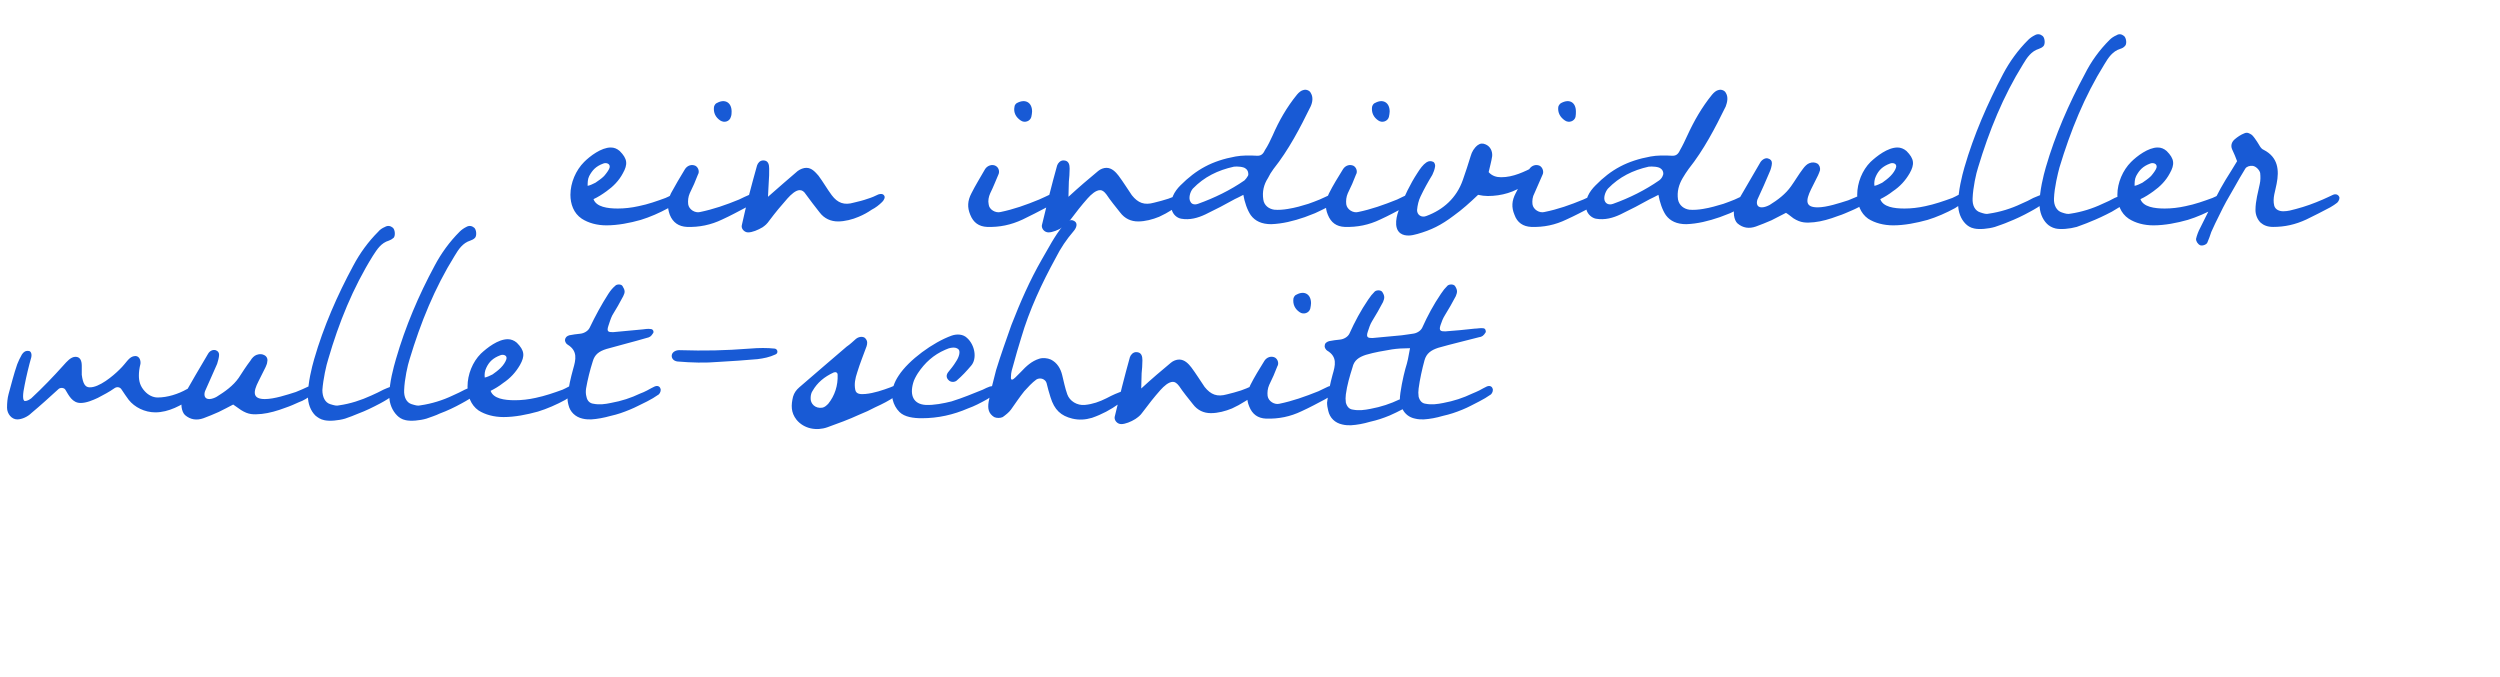
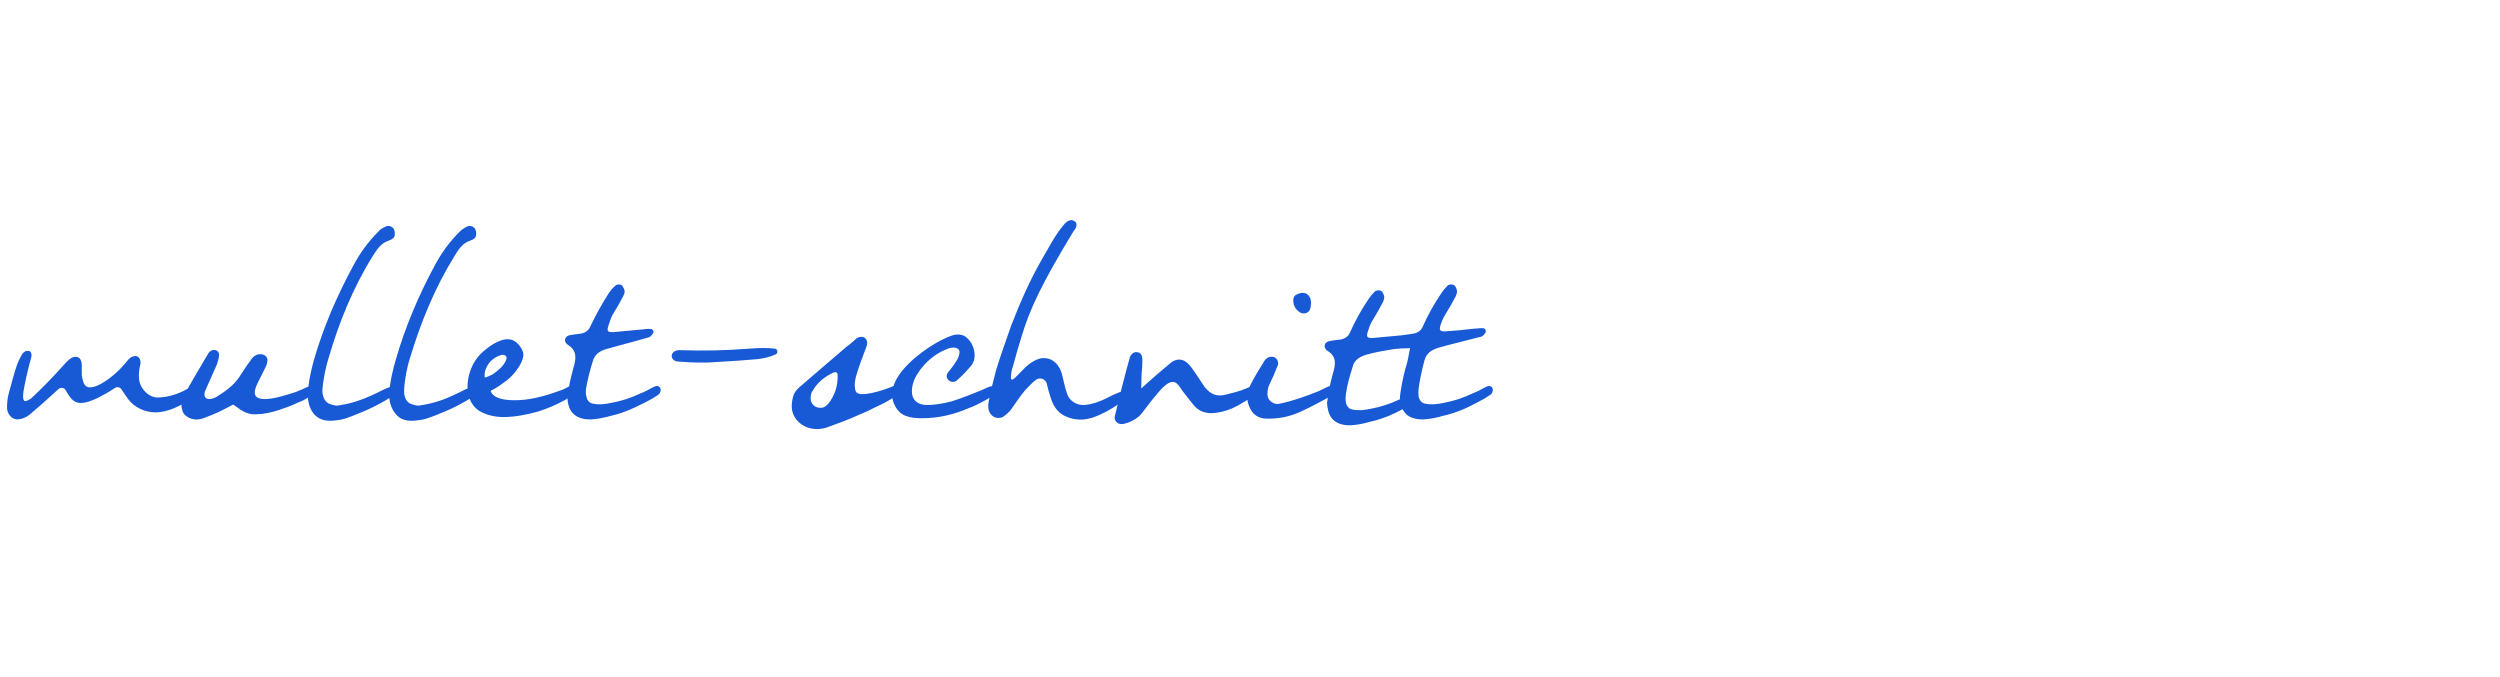
<svg xmlns="http://www.w3.org/2000/svg" version="1.1" width="639px" height="173px" viewBox="0 -13 639 173" style="top:-13px">
  <desc>ein individueller mullet schnitt</desc>
  <defs />
  <g id="Polygon19843">
-     <path d="M 39.7 92.4 C 37 92.4 34.4 91.1 32.9 89.2 C 32.4 88.5 31.6 87.4 31.1 86.6 C 30.7 85.9 29.9 85.8 29.3 86.2 C 27.9 87.2 26.5 87.9 25 88.7 C 23.7 89.3 22.1 90 20.6 90 C 18.5 90 17.6 88.1 16.7 86.6 C 16.4 86.1 15.5 86 15 86.4 C 12.7 88.5 10.4 90.6 8 92.6 C 7.1 93.5 5.6 94.2 4.4 94.2 C 3 94.2 1.8 92.8 1.8 91.2 C 1.8 90 1.9 88.8 2.2 87.7 C 2.9 85.2 3.5 82.7 4.4 80.1 C 4.7 79.3 5.1 78.5 5.6 77.6 C 6 77 6.5 76.6 7.3 76.7 C 7.8 76.7 8.2 77.3 8 78.3 C 7.4 80.4 6.7 83.3 6.3 85.4 C 5.8 87.7 5.7 89.5 6.4 89.5 C 7 89.5 7.6 89.1 8 88.8 C 10.9 86.1 13.6 83.3 16.2 80.4 C 17.1 79.4 18.1 78.2 19.3 78.2 C 20.5 78.2 20.9 79.2 20.9 80.5 C 20.9 81.3 20.9 82.2 20.9 82.8 C 21.2 85.1 21.8 86 22.9 86 C 25.3 86.1 28.9 83.1 30.5 81.5 C 31 81 31.4 80.6 31.8 80.1 C 32.8 78.9 33.4 78 34.7 78 C 35.7 78.1 36 79.2 35.9 80 C 35.6 81.2 35.5 82.1 35.5 83 C 35.5 84.4 35.8 85.7 37 87 C 37.9 88 39.1 88.6 40.3 88.6 C 42.8 88.6 45.6 87.7 47.7 86.5 C 48.1 86.3 48.7 86 49.1 85.8 C 49.9 85.5 50.5 85.7 50.7 86.3 C 50.9 86.7 50.6 87.4 50.2 87.8 C 49.9 88.1 49.5 88.4 49.1 88.7 C 46.4 90.6 43.1 92.4 39.7 92.4 Z M 78.8 85.8 C 79.6 85.5 80.2 85.7 80.4 86.3 C 80.6 86.7 80.3 87.4 79.9 87.8 C 79.4 88.2 78.8 88.6 78.1 89 C 77.6 89.3 77 89.6 76.4 89.8 C 75.3 90.3 74.2 90.8 73 91.2 C 70.9 92 68.8 92.6 66.9 92.8 C 64.7 93 63.5 93 61.6 91.8 C 60.8 91.3 60.4 90.9 59.6 90.4 C 58.4 91 57.2 91.7 55.9 92.3 C 54.6 92.9 53.3 93.4 52 93.9 C 50.3 94.5 48.7 94.3 47.3 93.1 C 46.4 92.3 46 90 46.8 88.4 C 48.7 85.1 51.2 80.7 53.2 77.4 C 53.6 76.7 54.4 76.3 55.1 76.5 C 55.7 76.7 56 77.1 56 77.7 C 56 78.3 55.7 79.4 55.5 80 C 54.7 81.9 53.3 84.9 52.4 87 C 52.1 87.9 52.2 89 53.5 89 C 54.1 89 54.9 88.7 55.4 88.4 C 57.5 87.1 59.6 85.6 61 83.6 C 61.9 82.2 63 80.5 64 79.2 C 64.4 78.5 65 77.9 65.6 77.7 C 66.4 77.4 67.1 77.5 67.6 77.8 C 68.2 78.1 68.5 78.8 68.3 79.5 C 68.3 79.9 68.1 80.3 67.9 80.8 C 67.9 80.8 66.1 84.4 66.1 84.4 C 64.6 87.3 64.6 89 67.7 89 C 70.1 89 73.4 87.9 75.6 87.2 C 76.8 86.7 77.8 86.3 78.8 85.8 Z M 80.6 93.2 C 79.4 92 78.7 90.2 78.7 88.2 C 78.7 84.8 79.7 80.9 80.3 78.8 C 82.7 70.5 86.2 62.5 90.3 54.9 C 92 51.7 94.1 48.8 96.7 46.2 C 97.1 45.7 97.7 45.3 98.4 45 C 99.1 44.6 99.8 44.7 100.4 45.2 C 101 45.7 101.1 47.3 100.6 47.8 C 100.1 48.2 99.9 48.3 99.4 48.5 C 97.4 49.1 96.4 50.7 95.3 52.4 C 90.2 60.6 86.6 69.5 83.9 78.8 C 83.4 80.3 82.6 83.9 82.4 86.7 C 82.4 88.5 83.1 89.9 84.4 90.3 C 85.4 90.6 86 90.8 86.7 90.6 C 89.5 90.2 92.3 89.3 94.9 88.1 C 96.1 87.6 97 87.1 98 86.6 C 98.5 86.4 99.1 86.1 99.7 85.9 C 100.4 85.6 100.9 85.7 101.2 86.4 C 101.4 86.8 101.2 87.5 100.7 87.8 C 99.7 88.7 98.5 89.4 97.2 90.1 C 95.3 91.1 93.5 92 91.6 92.7 C 90.5 93.2 89.3 93.6 88.2 94 C 86.5 94.5 84.2 94.7 82.9 94.4 C 81.9 94.2 81.2 93.7 80.6 93.2 Z M 101.5 93.2 C 100.3 92 99.5 90.2 99.5 88.2 C 99.5 84.8 100.6 80.9 101.2 78.8 C 103.6 70.5 107 62.5 111.1 54.9 C 112.8 51.7 114.9 48.8 117.5 46.2 C 118 45.7 118.6 45.3 119.2 45 C 119.9 44.6 120.6 44.7 121.2 45.2 C 121.8 45.7 121.9 47.3 121.4 47.8 C 121 48.2 120.7 48.3 120.2 48.5 C 118.3 49.1 117.2 50.7 116.2 52.4 C 111.1 60.6 107.5 69.5 104.7 78.8 C 104.2 80.3 103.4 83.9 103.3 86.7 C 103.2 88.5 103.9 89.9 105.2 90.3 C 106.2 90.6 106.8 90.8 107.5 90.6 C 110.3 90.2 113.2 89.3 115.7 88.1 C 116.9 87.6 117.8 87.1 118.8 86.6 C 119.3 86.4 119.9 86.1 120.5 85.9 C 121.2 85.6 121.7 85.7 122 86.4 C 122.2 86.8 122 87.5 121.6 87.8 C 120.5 88.7 119.3 89.4 118 90.1 C 116.2 91.1 114.3 92 112.4 92.7 C 111.4 93.2 110.1 93.6 109 94 C 107.3 94.5 105 94.7 103.7 94.4 C 102.7 94.2 102 93.7 101.5 93.2 Z M 129.8 73.7 C 130.6 73.7 131.4 74 132.1 74.6 C 134.1 76.6 134.2 78 132.9 80.3 C 131.8 82.2 130.4 83.7 128.6 84.9 C 127.6 85.7 126.4 86.4 125.4 86.9 C 126.1 88.9 128.9 89.3 131.6 89.3 C 133.3 89.3 135.1 89.1 136.9 88.7 C 139.3 88.2 141.6 87.4 143.8 86.6 C 144.4 86.3 144.9 86.1 145.4 85.8 C 146.1 85.5 146.7 85.7 146.9 86.3 C 147.1 86.7 146.9 87.4 146.5 87.8 C 145.8 88.4 145.1 88.8 144.5 89.2 C 142.3 90.4 139.8 91.5 137.5 92.2 C 134.6 93 131.6 93.6 128.7 93.6 C 126.3 93.6 124 93 122.3 91.9 C 120.3 90.5 119.5 88.1 119.5 85.8 C 119.5 82.7 120.8 79.5 122.9 77.4 C 124.5 75.9 127.3 73.7 129.8 73.7 Z M 124.3 81 C 123.9 81.8 123.8 82.7 123.9 83.5 C 124.5 83.4 125.3 83 125.9 82.7 C 126.6 82.2 127.3 81.7 128 81 C 128.7 80.3 129.2 79.5 129.4 78.9 C 129.8 77.8 128.6 77.5 127.9 77.8 C 126 78.5 125 79.5 124.3 81 Z M 167.3 85.8 C 168 85.5 168.6 85.7 168.8 86.3 C 169 86.7 168.8 87.4 168.4 87.8 C 167.4 88.5 166.4 89.1 165.4 89.6 C 163.9 90.3 162.5 91.1 161 91.7 C 159.3 92.4 157.9 92.9 156.1 93.3 C 154.3 93.8 152.7 94.1 151.1 94.2 C 150.4 94.2 149.7 94.2 148.9 94 C 147.1 93.6 145.7 92.3 145.3 90.5 C 145.1 89.7 145 89.1 145.1 88.4 C 145.3 85.9 145.9 83.5 146.5 81.3 C 147.2 78.9 147.7 76.7 145.1 75.1 C 144.7 74.9 144.4 74.3 144.4 73.9 C 144.5 73.2 144.9 72.9 145.5 72.7 C 146.4 72.5 147.4 72.4 148.3 72.3 C 149.3 72.2 150.3 71.6 150.7 70.8 C 152.2 67.7 153.7 64.9 155.5 62.1 C 156.1 61.2 156.5 60.7 157.3 60 C 157.7 59.6 158.8 59.6 159.1 60.1 C 159.8 61.2 159.8 61.7 159.3 62.7 C 158.4 64.4 157.5 66 156.5 67.6 C 156.1 68.4 155.8 69.4 155.5 70.3 C 155 71.8 155.5 71.9 156.7 71.9 C 159.3 71.7 161.6 71.4 164.2 71.2 C 164.9 71.1 165.7 71 166.3 71.1 C 167 71.1 167.2 71.9 166.9 72.2 C 166.4 73 166.1 73.2 165.2 73.4 C 161.8 74.4 158.5 75.2 155 76.2 C 153.1 76.8 152 77.6 151.5 79.4 C 150.8 81.6 150.2 84 149.8 86.3 C 149.7 87 149.7 87.7 149.9 88.4 C 150.1 89.5 150.8 90.1 151.7 90.2 C 153.2 90.5 154.7 90.3 156.1 90 C 158.9 89.5 161.3 88.7 163.6 87.6 C 164.2 87.4 164.8 87.1 165.4 86.8 C 166.1 86.4 166.7 86.1 167.3 85.8 Z M 193.6 78.8 C 189.8 79.1 187.6 79.3 183.7 79.5 C 180.2 79.8 176.8 79.7 173.2 79.4 C 172.2 79.3 171.6 78.6 171.7 77.8 C 171.8 77 172.7 76.5 173.6 76.5 C 180.3 76.7 185.1 76.6 191.7 76.1 C 194 75.9 196.1 75.9 198 76.1 C 198.8 76.2 199 77.3 198.2 77.6 C 196.7 78.3 195.2 78.6 193.6 78.8 Z M 223.7 91.1 C 222.4 91.8 221.1 92.4 219.6 93 C 217 94.2 214.3 95.2 211.5 96.2 C 208.7 97.2 205.5 96.6 203.6 94.3 C 202.1 92.4 202.2 90.5 202.7 88.4 C 203 87.4 203.5 86.7 204.3 86 C 208.5 82.4 212.4 79 216.4 75.6 C 217.3 75 218 74.3 218.8 73.6 C 219.7 72.9 220.8 73 221.2 73.5 C 221.8 74.2 221.7 74.8 221.5 75.5 C 220.7 77.7 219.8 79.9 219.1 82.2 C 218.6 83.7 218.3 85.1 218.6 86.6 C 218.8 87.8 220 87.8 221.2 87.7 C 223.4 87.5 225.7 86.7 227.6 86 C 228.4 85.7 229 85.4 229.6 85.1 C 230.3 84.8 230.9 84.9 231.1 85.6 C 231.3 86 231.1 86.7 230.6 87 C 230.2 87.5 229.4 87.9 228.7 88.4 C 227.2 89.4 225.7 90.2 223.7 91.1 Z M 211.7 90.2 C 213.4 88.1 214.2 85.5 214.1 82.8 C 214.1 82.2 213.6 82 213.1 82.2 C 210.7 83.3 208.9 84.8 207.7 86.9 C 207.4 87.3 207.2 88 207.2 88.7 C 207.1 90.2 208.4 91.5 210.2 91.2 C 210.8 91.1 211.3 90.6 211.7 90.2 Z M 235.6 93.9 C 233.5 93.9 231.2 93.6 229.9 92.3 C 228.2 90.6 227.5 87.9 228.4 85.6 C 228.7 84.7 229.1 83.9 229.7 83 C 232.3 79 238.5 74.5 243.2 72.8 C 244.6 72.3 246.2 72.4 247.2 73.4 C 249.2 75.2 249.8 78.7 248.2 80.5 C 247 81.9 246 83 244.5 84.3 C 244 84.7 243 84.8 242.4 84.1 C 241.9 83.6 241.8 82.9 242.3 82.2 C 243.1 81.2 243.7 80.5 244.3 79.5 C 245.2 78.2 245.5 76.8 245 76.3 C 244.2 75.5 242.6 75.9 241.6 76.4 C 238.6 77.7 236.4 79.7 234.6 82.4 C 234.1 83.2 233.6 84.1 233.4 84.9 C 232.5 88.1 233.5 90.3 236.6 90.5 C 238.7 90.6 241.2 90.1 243.2 89.6 C 246.1 88.7 248.7 87.6 251.2 86.6 C 251.8 86.3 252.4 86 253 85.8 C 253.7 85.6 254.3 85.7 254.5 86.3 C 254.7 86.7 254.5 87.4 254 87.8 C 253.6 88.2 253 88.6 252.4 89 C 250.6 90 249.1 90.8 247.4 91.4 C 243.7 93 239.8 93.9 235.6 93.9 Z M 286.8 87 C 287.5 86.7 288.1 86.7 288.4 87.3 C 288.5 87.8 288.3 88.5 287.9 88.9 C 287.3 89.4 286.6 89.8 286 90.2 C 283.9 91.7 281.7 92.9 279.1 93.8 C 277.4 94.3 275.8 94.4 274.1 94 C 271.2 93.3 269.5 91.8 268.5 88.5 C 268.1 87.3 267.8 86.1 267.5 84.9 C 267.2 83.9 265.9 83.4 264.9 84 C 263.8 84.8 262.7 86 261.8 87 C 260.6 88.5 259.6 90 258.4 91.7 C 257.9 92.4 257 93.1 256.3 93.6 C 255.7 93.9 254.7 93.9 254.1 93.6 C 252.7 92.7 252.4 91.5 252.7 89.7 C 253.2 87 253.9 84.3 254.6 81.6 C 255.8 77.7 257.2 73.8 258.5 70.1 C 260.8 64.2 263.2 58.7 266.3 53.3 C 268 50.4 269.5 47.4 271.7 44.7 C 272.4 43.8 273.5 42.8 274.6 43.5 C 275.6 44.1 275.1 45.3 274.4 46.1 C 272.6 48.2 271.1 50.4 269.8 53 C 266.3 59.4 263.1 66.2 261 73.4 C 260.3 75.7 259.6 78 259 80.3 C 258.7 81.3 258.4 82.2 258.4 83.3 C 258.3 84.3 258.8 84.2 259.5 83.5 C 259.9 83.1 260.5 82.5 261 82 C 262.3 80.6 263.7 79.3 265.6 78.7 C 266.5 78.4 267.7 78.5 268.6 78.9 C 270.2 79.7 271.1 81.2 271.5 82.9 C 271.9 84.5 272.2 86.1 272.8 87.8 C 273.4 89.5 275.3 90.7 277.3 90.5 C 279.3 90.3 281 89.7 282.8 88.8 C 284.5 87.9 285.7 87.4 286.8 87 Z M 309.5 92.6 C 307.7 92.6 306.1 91.9 304.9 90.3 C 303.7 88.8 302.4 87.2 301.4 85.7 C 300.8 84.9 300.3 84.6 299.8 84.6 C 298.7 84.6 297.5 85.7 296.6 86.7 C 295 88.5 293.6 90.3 292.1 92.3 C 291.4 93.3 290.9 93.6 290.2 94.1 C 289.1 94.8 287.6 95.4 286.6 95.4 C 285.6 95.4 284.8 94.5 284.9 93.6 C 286.1 88.5 287.4 83.3 288.8 78.3 C 289 77.7 289.6 77 290.4 77 C 291.8 77 292 78.1 292 79.1 C 292 80.4 291.9 81.3 291.8 82.4 C 291.8 83.6 291.7 84.9 291.7 86.3 C 294.3 83.9 297 81.6 299.3 79.7 C 299.9 79.2 300.7 78.9 301.4 78.9 C 302.8 78.9 303.8 80 304.5 80.9 C 305.7 82.5 306.8 84.3 307.9 85.9 C 309.5 87.9 311.1 88.5 313.6 87.8 C 314.8 87.5 316 87.2 317.2 86.8 C 318.1 86.5 319 86.1 319.9 85.7 C 320.5 85.5 321 85.5 321.3 86 C 321.6 86.4 321.3 87.1 320.8 87.6 C 320 88.4 319.1 89.1 318.2 89.6 C 317.1 90.3 316 90.9 314.9 91.4 C 313.2 92.1 311.3 92.6 309.5 92.6 Z M 334.9 65.9 C 334.6 67 333.2 67.5 332.2 66.8 C 331 66 330.4 64.8 330.6 63.3 C 330.7 62.9 331 62.4 331.4 62.3 C 333.4 61.2 335.1 62.2 335.1 64.5 C 335.1 64.9 335 65.4 334.9 65.9 Z M 332.7 92.1 C 329.8 93.5 326.8 94.1 323.6 94 C 321.5 93.9 320.1 92.9 319.3 90.9 C 318.5 89 318.7 87.3 319.6 85.4 C 320.6 83.4 321.9 81.3 323.2 79.2 C 323.8 78.3 324.9 77.9 325.9 78.4 C 326.7 78.9 326.9 80 326.5 80.6 C 325.9 82.2 325.2 83.8 324.4 85.4 C 324 86.3 323.9 87.3 324 88.2 C 324.2 89.6 325.8 90.5 327 90.2 C 330.4 89.5 333.5 88.4 337 87 C 338.1 86.5 338.8 86.1 339.5 85.8 C 340.3 85.5 340.9 85.7 341.1 86.3 C 341.3 86.7 341 87.4 340.6 87.8 C 340.1 88.2 339.5 88.6 338.8 89 C 336.7 90.1 334.9 91.1 332.7 92.1 Z M 380 85.8 C 380.7 85.5 381.3 85.7 381.5 86.3 C 381.7 86.7 381.5 87.4 381.1 87.8 C 380.1 88.5 379.1 89.1 378.1 89.6 C 376.7 90.3 375.3 91.1 373.8 91.7 C 372.1 92.4 370.6 92.9 368.8 93.3 C 367.1 93.8 365.5 94.1 363.9 94.2 C 363.2 94.2 362.5 94.2 361.7 94 C 360.2 93.7 359.1 92.8 358.5 91.6 C 357.4 92.2 356.3 92.7 355.2 93.2 C 353.5 93.9 352 94.4 350.2 94.8 C 348.5 95.3 346.9 95.6 345.3 95.7 C 344.6 95.7 343.9 95.7 343.1 95.5 C 341.2 95.1 339.9 93.8 339.5 92 C 339.3 91.2 339.2 90.6 339.2 89.9 C 339.5 87.4 340 85 340.6 82.8 C 341.3 80.4 341.9 78.2 339.2 76.6 C 338.9 76.4 338.5 75.8 338.6 75.4 C 338.6 74.7 339.1 74.4 339.7 74.2 C 340.6 74 341.6 73.9 342.5 73.8 C 343.5 73.7 344.5 73.1 344.9 72.3 C 346.3 69.2 347.8 66.4 349.7 63.6 C 350.3 62.7 350.7 62.2 351.4 61.5 C 351.9 61.1 352.9 61.1 353.3 61.6 C 354 62.7 353.9 63.2 353.5 64.2 C 352.6 65.9 351.7 67.5 350.7 69.1 C 350.2 69.9 349.9 70.9 349.6 71.8 C 349.1 73.3 349.7 73.4 350.8 73.4 C 353.4 73.2 355.7 72.9 358.3 72.7 C 359.3 72.6 360.2 72.4 361.1 72.3 C 362.1 72.2 363.1 71.6 363.5 70.8 C 364.9 67.7 366.4 64.9 368.3 62.1 C 368.9 61.2 369.3 60.7 370 60 C 370.5 59.6 371.5 59.6 371.9 60.1 C 372.6 61.2 372.5 61.7 372.1 62.7 C 371.2 64.4 370.3 66 369.3 67.6 C 368.8 68.4 368.5 69.2 368.2 70.1 C 367.7 71.6 368.3 71.7 369.4 71.7 C 372.1 71.5 374.3 71.3 376.9 71 C 377.6 71 378.4 70.8 379.1 70.9 C 379.7 70.9 379.9 71.7 379.7 72 C 379.2 72.8 378.8 73.1 378 73.2 C 374.6 74.1 371.1 74.9 367.6 75.9 C 365.8 76.5 364.6 77.3 364.1 79.1 C 363.5 81.3 362.9 84 362.6 86.3 C 362.5 87 362.5 87.7 362.6 88.4 C 362.9 89.5 363.5 90.1 364.4 90.2 C 365.9 90.5 367.4 90.3 368.9 90 C 371.6 89.5 374 88.7 376.3 87.6 C 377 87.3 377.5 87.1 378.1 86.8 C 378.8 86.4 379.4 86.1 380 85.8 Z M 345.7 80.9 C 345 83.1 344.3 85.5 344 87.8 C 343.9 88.5 343.9 89.2 344 89.9 C 344.3 91 344.9 91.6 345.8 91.7 C 347.3 92 348.8 91.8 350.3 91.5 C 353 91 355.4 90.2 357.7 89.1 C 357.7 89.1 357.8 89.1 357.8 89.1 C 357.8 87.3 358.7 83.1 359.2 81.3 C 359.8 79.4 360 78.3 360.4 76 C 358.8 76 357.1 76.1 355.8 76.3 C 353.5 76.7 351.5 77 349.1 77.7 C 347.3 78.3 346.1 79.1 345.7 80.9 Z " stroke="none" fill="#185ad5" />
+     <path d="M 39.7 92.4 C 37 92.4 34.4 91.1 32.9 89.2 C 32.4 88.5 31.6 87.4 31.1 86.6 C 30.7 85.9 29.9 85.8 29.3 86.2 C 27.9 87.2 26.5 87.9 25 88.7 C 23.7 89.3 22.1 90 20.6 90 C 18.5 90 17.6 88.1 16.7 86.6 C 16.4 86.1 15.5 86 15 86.4 C 12.7 88.5 10.4 90.6 8 92.6 C 7.1 93.5 5.6 94.2 4.4 94.2 C 3 94.2 1.8 92.8 1.8 91.2 C 1.8 90 1.9 88.8 2.2 87.7 C 2.9 85.2 3.5 82.7 4.4 80.1 C 4.7 79.3 5.1 78.5 5.6 77.6 C 6 77 6.5 76.6 7.3 76.7 C 7.8 76.7 8.2 77.3 8 78.3 C 7.4 80.4 6.7 83.3 6.3 85.4 C 5.8 87.7 5.7 89.5 6.4 89.5 C 7 89.5 7.6 89.1 8 88.8 C 10.9 86.1 13.6 83.3 16.2 80.4 C 17.1 79.4 18.1 78.2 19.3 78.2 C 20.5 78.2 20.9 79.2 20.9 80.5 C 20.9 81.3 20.9 82.2 20.9 82.8 C 21.2 85.1 21.8 86 22.9 86 C 25.3 86.1 28.9 83.1 30.5 81.5 C 31 81 31.4 80.6 31.8 80.1 C 32.8 78.9 33.4 78 34.7 78 C 35.7 78.1 36 79.2 35.9 80 C 35.6 81.2 35.5 82.1 35.5 83 C 35.5 84.4 35.8 85.7 37 87 C 37.9 88 39.1 88.6 40.3 88.6 C 42.8 88.6 45.6 87.7 47.7 86.5 C 48.1 86.3 48.7 86 49.1 85.8 C 49.9 85.5 50.5 85.7 50.7 86.3 C 50.9 86.7 50.6 87.4 50.2 87.8 C 49.9 88.1 49.5 88.4 49.1 88.7 C 46.4 90.6 43.1 92.4 39.7 92.4 Z M 78.8 85.8 C 79.6 85.5 80.2 85.7 80.4 86.3 C 80.6 86.7 80.3 87.4 79.9 87.8 C 79.4 88.2 78.8 88.6 78.1 89 C 77.6 89.3 77 89.6 76.4 89.8 C 75.3 90.3 74.2 90.8 73 91.2 C 70.9 92 68.8 92.6 66.9 92.8 C 64.7 93 63.5 93 61.6 91.8 C 60.8 91.3 60.4 90.9 59.6 90.4 C 58.4 91 57.2 91.7 55.9 92.3 C 54.6 92.9 53.3 93.4 52 93.9 C 50.3 94.5 48.7 94.3 47.3 93.1 C 46.4 92.3 46 90 46.8 88.4 C 48.7 85.1 51.2 80.7 53.2 77.4 C 53.6 76.7 54.4 76.3 55.1 76.5 C 55.7 76.7 56 77.1 56 77.7 C 56 78.3 55.7 79.4 55.5 80 C 54.7 81.9 53.3 84.9 52.4 87 C 52.1 87.9 52.2 89 53.5 89 C 54.1 89 54.9 88.7 55.4 88.4 C 57.5 87.1 59.6 85.6 61 83.6 C 61.9 82.2 63 80.5 64 79.2 C 64.4 78.5 65 77.9 65.6 77.7 C 66.4 77.4 67.1 77.5 67.6 77.8 C 68.2 78.1 68.5 78.8 68.3 79.5 C 68.3 79.9 68.1 80.3 67.9 80.8 C 67.9 80.8 66.1 84.4 66.1 84.4 C 64.6 87.3 64.6 89 67.7 89 C 70.1 89 73.4 87.9 75.6 87.2 C 76.8 86.7 77.8 86.3 78.8 85.8 Z M 80.6 93.2 C 79.4 92 78.7 90.2 78.7 88.2 C 78.7 84.8 79.7 80.9 80.3 78.8 C 82.7 70.5 86.2 62.5 90.3 54.9 C 92 51.7 94.1 48.8 96.7 46.2 C 97.1 45.7 97.7 45.3 98.4 45 C 99.1 44.6 99.8 44.7 100.4 45.2 C 101 45.7 101.1 47.3 100.6 47.8 C 100.1 48.2 99.9 48.3 99.4 48.5 C 97.4 49.1 96.4 50.7 95.3 52.4 C 90.2 60.6 86.6 69.5 83.9 78.8 C 83.4 80.3 82.6 83.9 82.4 86.7 C 82.4 88.5 83.1 89.9 84.4 90.3 C 85.4 90.6 86 90.8 86.7 90.6 C 89.5 90.2 92.3 89.3 94.9 88.1 C 96.1 87.6 97 87.1 98 86.6 C 98.5 86.4 99.1 86.1 99.7 85.9 C 100.4 85.6 100.9 85.7 101.2 86.4 C 101.4 86.8 101.2 87.5 100.7 87.8 C 99.7 88.7 98.5 89.4 97.2 90.1 C 95.3 91.1 93.5 92 91.6 92.7 C 90.5 93.2 89.3 93.6 88.2 94 C 86.5 94.5 84.2 94.7 82.9 94.4 C 81.9 94.2 81.2 93.7 80.6 93.2 Z M 101.5 93.2 C 100.3 92 99.5 90.2 99.5 88.2 C 99.5 84.8 100.6 80.9 101.2 78.8 C 103.6 70.5 107 62.5 111.1 54.9 C 112.8 51.7 114.9 48.8 117.5 46.2 C 118 45.7 118.6 45.3 119.2 45 C 119.9 44.6 120.6 44.7 121.2 45.2 C 121.8 45.7 121.9 47.3 121.4 47.8 C 121 48.2 120.7 48.3 120.2 48.5 C 118.3 49.1 117.2 50.7 116.2 52.4 C 111.1 60.6 107.5 69.5 104.7 78.8 C 104.2 80.3 103.4 83.9 103.3 86.7 C 103.2 88.5 103.9 89.9 105.2 90.3 C 106.2 90.6 106.8 90.8 107.5 90.6 C 110.3 90.2 113.2 89.3 115.7 88.1 C 116.9 87.6 117.8 87.1 118.8 86.6 C 119.3 86.4 119.9 86.1 120.5 85.9 C 121.2 85.6 121.7 85.7 122 86.4 C 122.2 86.8 122 87.5 121.6 87.8 C 120.5 88.7 119.3 89.4 118 90.1 C 116.2 91.1 114.3 92 112.4 92.7 C 111.4 93.2 110.1 93.6 109 94 C 107.3 94.5 105 94.7 103.7 94.4 C 102.7 94.2 102 93.7 101.5 93.2 Z M 129.8 73.7 C 130.6 73.7 131.4 74 132.1 74.6 C 134.1 76.6 134.2 78 132.9 80.3 C 131.8 82.2 130.4 83.7 128.6 84.9 C 127.6 85.7 126.4 86.4 125.4 86.9 C 126.1 88.9 128.9 89.3 131.6 89.3 C 133.3 89.3 135.1 89.1 136.9 88.7 C 139.3 88.2 141.6 87.4 143.8 86.6 C 144.4 86.3 144.9 86.1 145.4 85.8 C 146.1 85.5 146.7 85.7 146.9 86.3 C 147.1 86.7 146.9 87.4 146.5 87.8 C 145.8 88.4 145.1 88.8 144.5 89.2 C 142.3 90.4 139.8 91.5 137.5 92.2 C 134.6 93 131.6 93.6 128.7 93.6 C 126.3 93.6 124 93 122.3 91.9 C 120.3 90.5 119.5 88.1 119.5 85.8 C 119.5 82.7 120.8 79.5 122.9 77.4 C 124.5 75.9 127.3 73.7 129.8 73.7 Z M 124.3 81 C 123.9 81.8 123.8 82.7 123.9 83.5 C 124.5 83.4 125.3 83 125.9 82.7 C 126.6 82.2 127.3 81.7 128 81 C 128.7 80.3 129.2 79.5 129.4 78.9 C 129.8 77.8 128.6 77.5 127.9 77.8 C 126 78.5 125 79.5 124.3 81 Z M 167.3 85.8 C 168 85.5 168.6 85.7 168.8 86.3 C 169 86.7 168.8 87.4 168.4 87.8 C 167.4 88.5 166.4 89.1 165.4 89.6 C 163.9 90.3 162.5 91.1 161 91.7 C 159.3 92.4 157.9 92.9 156.1 93.3 C 154.3 93.8 152.7 94.1 151.1 94.2 C 150.4 94.2 149.7 94.2 148.9 94 C 147.1 93.6 145.7 92.3 145.3 90.5 C 145.1 89.7 145 89.1 145.1 88.4 C 145.3 85.9 145.9 83.5 146.5 81.3 C 147.2 78.9 147.7 76.7 145.1 75.1 C 144.7 74.9 144.4 74.3 144.4 73.9 C 144.5 73.2 144.9 72.9 145.5 72.7 C 146.4 72.5 147.4 72.4 148.3 72.3 C 149.3 72.2 150.3 71.6 150.7 70.8 C 152.2 67.7 153.7 64.9 155.5 62.1 C 156.1 61.2 156.5 60.7 157.3 60 C 157.7 59.6 158.8 59.6 159.1 60.1 C 159.8 61.2 159.8 61.7 159.3 62.7 C 158.4 64.4 157.5 66 156.5 67.6 C 156.1 68.4 155.8 69.4 155.5 70.3 C 155 71.8 155.5 71.9 156.7 71.9 C 159.3 71.7 161.6 71.4 164.2 71.2 C 164.9 71.1 165.7 71 166.3 71.1 C 167 71.1 167.2 71.9 166.9 72.2 C 166.4 73 166.1 73.2 165.2 73.4 C 161.8 74.4 158.5 75.2 155 76.2 C 153.1 76.8 152 77.6 151.5 79.4 C 150.8 81.6 150.2 84 149.8 86.3 C 149.7 87 149.7 87.7 149.9 88.4 C 150.1 89.5 150.8 90.1 151.7 90.2 C 153.2 90.5 154.7 90.3 156.1 90 C 158.9 89.5 161.3 88.7 163.6 87.6 C 164.2 87.4 164.8 87.1 165.4 86.8 C 166.1 86.4 166.7 86.1 167.3 85.8 Z M 193.6 78.8 C 189.8 79.1 187.6 79.3 183.7 79.5 C 180.2 79.8 176.8 79.7 173.2 79.4 C 172.2 79.3 171.6 78.6 171.7 77.8 C 171.8 77 172.7 76.5 173.6 76.5 C 180.3 76.7 185.1 76.6 191.7 76.1 C 194 75.9 196.1 75.9 198 76.1 C 198.8 76.2 199 77.3 198.2 77.6 C 196.7 78.3 195.2 78.6 193.6 78.8 Z M 223.7 91.1 C 222.4 91.8 221.1 92.4 219.6 93 C 217 94.2 214.3 95.2 211.5 96.2 C 208.7 97.2 205.5 96.6 203.6 94.3 C 202.1 92.4 202.2 90.5 202.7 88.4 C 203 87.4 203.5 86.7 204.3 86 C 208.5 82.4 212.4 79 216.4 75.6 C 217.3 75 218 74.3 218.8 73.6 C 219.7 72.9 220.8 73 221.2 73.5 C 221.8 74.2 221.7 74.8 221.5 75.5 C 220.7 77.7 219.8 79.9 219.1 82.2 C 218.6 83.7 218.3 85.1 218.6 86.6 C 218.8 87.8 220 87.8 221.2 87.7 C 223.4 87.5 225.7 86.7 227.6 86 C 228.4 85.7 229 85.4 229.6 85.1 C 230.3 84.8 230.9 84.9 231.1 85.6 C 231.3 86 231.1 86.7 230.6 87 C 230.2 87.5 229.4 87.9 228.7 88.4 C 227.2 89.4 225.7 90.2 223.7 91.1 Z M 211.7 90.2 C 213.4 88.1 214.2 85.5 214.1 82.8 C 214.1 82.2 213.6 82 213.1 82.2 C 210.7 83.3 208.9 84.8 207.7 86.9 C 207.4 87.3 207.2 88 207.2 88.7 C 207.1 90.2 208.4 91.5 210.2 91.2 C 210.8 91.1 211.3 90.6 211.7 90.2 Z M 235.6 93.9 C 233.5 93.9 231.2 93.6 229.9 92.3 C 228.2 90.6 227.5 87.9 228.4 85.6 C 228.7 84.7 229.1 83.9 229.7 83 C 232.3 79 238.5 74.5 243.2 72.8 C 244.6 72.3 246.2 72.4 247.2 73.4 C 249.2 75.2 249.8 78.7 248.2 80.5 C 247 81.9 246 83 244.5 84.3 C 244 84.7 243 84.8 242.4 84.1 C 241.9 83.6 241.8 82.9 242.3 82.2 C 243.1 81.2 243.7 80.5 244.3 79.5 C 245.2 78.2 245.5 76.8 245 76.3 C 244.2 75.5 242.6 75.9 241.6 76.4 C 238.6 77.7 236.4 79.7 234.6 82.4 C 234.1 83.2 233.6 84.1 233.4 84.9 C 232.5 88.1 233.5 90.3 236.6 90.5 C 238.7 90.6 241.2 90.1 243.2 89.6 C 246.1 88.7 248.7 87.6 251.2 86.6 C 251.8 86.3 252.4 86 253 85.8 C 253.7 85.6 254.3 85.7 254.5 86.3 C 254.7 86.7 254.5 87.4 254 87.8 C 253.6 88.2 253 88.6 252.4 89 C 250.6 90 249.1 90.8 247.4 91.4 C 243.7 93 239.8 93.9 235.6 93.9 Z M 286.8 87 C 287.5 86.7 288.1 86.7 288.4 87.3 C 288.5 87.8 288.3 88.5 287.9 88.9 C 287.3 89.4 286.6 89.8 286 90.2 C 283.9 91.7 281.7 92.9 279.1 93.8 C 277.4 94.3 275.8 94.4 274.1 94 C 271.2 93.3 269.5 91.8 268.5 88.5 C 268.1 87.3 267.8 86.1 267.5 84.9 C 267.2 83.9 265.9 83.4 264.9 84 C 263.8 84.8 262.7 86 261.8 87 C 260.6 88.5 259.6 90 258.4 91.7 C 257.9 92.4 257 93.1 256.3 93.6 C 255.7 93.9 254.7 93.9 254.1 93.6 C 252.7 92.7 252.4 91.5 252.7 89.7 C 253.2 87 253.9 84.3 254.6 81.6 C 255.8 77.7 257.2 73.8 258.5 70.1 C 260.8 64.2 263.2 58.7 266.3 53.3 C 268 50.4 269.5 47.4 271.7 44.7 C 272.4 43.8 273.5 42.8 274.6 43.5 C 275.6 44.1 275.1 45.3 274.4 46.1 C 266.3 59.4 263.1 66.2 261 73.4 C 260.3 75.7 259.6 78 259 80.3 C 258.7 81.3 258.4 82.2 258.4 83.3 C 258.3 84.3 258.8 84.2 259.5 83.5 C 259.9 83.1 260.5 82.5 261 82 C 262.3 80.6 263.7 79.3 265.6 78.7 C 266.5 78.4 267.7 78.5 268.6 78.9 C 270.2 79.7 271.1 81.2 271.5 82.9 C 271.9 84.5 272.2 86.1 272.8 87.8 C 273.4 89.5 275.3 90.7 277.3 90.5 C 279.3 90.3 281 89.7 282.8 88.8 C 284.5 87.9 285.7 87.4 286.8 87 Z M 309.5 92.6 C 307.7 92.6 306.1 91.9 304.9 90.3 C 303.7 88.8 302.4 87.2 301.4 85.7 C 300.8 84.9 300.3 84.6 299.8 84.6 C 298.7 84.6 297.5 85.7 296.6 86.7 C 295 88.5 293.6 90.3 292.1 92.3 C 291.4 93.3 290.9 93.6 290.2 94.1 C 289.1 94.8 287.6 95.4 286.6 95.4 C 285.6 95.4 284.8 94.5 284.9 93.6 C 286.1 88.5 287.4 83.3 288.8 78.3 C 289 77.7 289.6 77 290.4 77 C 291.8 77 292 78.1 292 79.1 C 292 80.4 291.9 81.3 291.8 82.4 C 291.8 83.6 291.7 84.9 291.7 86.3 C 294.3 83.9 297 81.6 299.3 79.7 C 299.9 79.2 300.7 78.9 301.4 78.9 C 302.8 78.9 303.8 80 304.5 80.9 C 305.7 82.5 306.8 84.3 307.9 85.9 C 309.5 87.9 311.1 88.5 313.6 87.8 C 314.8 87.5 316 87.2 317.2 86.8 C 318.1 86.5 319 86.1 319.9 85.7 C 320.5 85.5 321 85.5 321.3 86 C 321.6 86.4 321.3 87.1 320.8 87.6 C 320 88.4 319.1 89.1 318.2 89.6 C 317.1 90.3 316 90.9 314.9 91.4 C 313.2 92.1 311.3 92.6 309.5 92.6 Z M 334.9 65.9 C 334.6 67 333.2 67.5 332.2 66.8 C 331 66 330.4 64.8 330.6 63.3 C 330.7 62.9 331 62.4 331.4 62.3 C 333.4 61.2 335.1 62.2 335.1 64.5 C 335.1 64.9 335 65.4 334.9 65.9 Z M 332.7 92.1 C 329.8 93.5 326.8 94.1 323.6 94 C 321.5 93.9 320.1 92.9 319.3 90.9 C 318.5 89 318.7 87.3 319.6 85.4 C 320.6 83.4 321.9 81.3 323.2 79.2 C 323.8 78.3 324.9 77.9 325.9 78.4 C 326.7 78.9 326.9 80 326.5 80.6 C 325.9 82.2 325.2 83.8 324.4 85.4 C 324 86.3 323.9 87.3 324 88.2 C 324.2 89.6 325.8 90.5 327 90.2 C 330.4 89.5 333.5 88.4 337 87 C 338.1 86.5 338.8 86.1 339.5 85.8 C 340.3 85.5 340.9 85.7 341.1 86.3 C 341.3 86.7 341 87.4 340.6 87.8 C 340.1 88.2 339.5 88.6 338.8 89 C 336.7 90.1 334.9 91.1 332.7 92.1 Z M 380 85.8 C 380.7 85.5 381.3 85.7 381.5 86.3 C 381.7 86.7 381.5 87.4 381.1 87.8 C 380.1 88.5 379.1 89.1 378.1 89.6 C 376.7 90.3 375.3 91.1 373.8 91.7 C 372.1 92.4 370.6 92.9 368.8 93.3 C 367.1 93.8 365.5 94.1 363.9 94.2 C 363.2 94.2 362.5 94.2 361.7 94 C 360.2 93.7 359.1 92.8 358.5 91.6 C 357.4 92.2 356.3 92.7 355.2 93.2 C 353.5 93.9 352 94.4 350.2 94.8 C 348.5 95.3 346.9 95.6 345.3 95.7 C 344.6 95.7 343.9 95.7 343.1 95.5 C 341.2 95.1 339.9 93.8 339.5 92 C 339.3 91.2 339.2 90.6 339.2 89.9 C 339.5 87.4 340 85 340.6 82.8 C 341.3 80.4 341.9 78.2 339.2 76.6 C 338.9 76.4 338.5 75.8 338.6 75.4 C 338.6 74.7 339.1 74.4 339.7 74.2 C 340.6 74 341.6 73.9 342.5 73.8 C 343.5 73.7 344.5 73.1 344.9 72.3 C 346.3 69.2 347.8 66.4 349.7 63.6 C 350.3 62.7 350.7 62.2 351.4 61.5 C 351.9 61.1 352.9 61.1 353.3 61.6 C 354 62.7 353.9 63.2 353.5 64.2 C 352.6 65.9 351.7 67.5 350.7 69.1 C 350.2 69.9 349.9 70.9 349.6 71.8 C 349.1 73.3 349.7 73.4 350.8 73.4 C 353.4 73.2 355.7 72.9 358.3 72.7 C 359.3 72.6 360.2 72.4 361.1 72.3 C 362.1 72.2 363.1 71.6 363.5 70.8 C 364.9 67.7 366.4 64.9 368.3 62.1 C 368.9 61.2 369.3 60.7 370 60 C 370.5 59.6 371.5 59.6 371.9 60.1 C 372.6 61.2 372.5 61.7 372.1 62.7 C 371.2 64.4 370.3 66 369.3 67.6 C 368.8 68.4 368.5 69.2 368.2 70.1 C 367.7 71.6 368.3 71.7 369.4 71.7 C 372.1 71.5 374.3 71.3 376.9 71 C 377.6 71 378.4 70.8 379.1 70.9 C 379.7 70.9 379.9 71.7 379.7 72 C 379.2 72.8 378.8 73.1 378 73.2 C 374.6 74.1 371.1 74.9 367.6 75.9 C 365.8 76.5 364.6 77.3 364.1 79.1 C 363.5 81.3 362.9 84 362.6 86.3 C 362.5 87 362.5 87.7 362.6 88.4 C 362.9 89.5 363.5 90.1 364.4 90.2 C 365.9 90.5 367.4 90.3 368.9 90 C 371.6 89.5 374 88.7 376.3 87.6 C 377 87.3 377.5 87.1 378.1 86.8 C 378.8 86.4 379.4 86.1 380 85.8 Z M 345.7 80.9 C 345 83.1 344.3 85.5 344 87.8 C 343.9 88.5 343.9 89.2 344 89.9 C 344.3 91 344.9 91.6 345.8 91.7 C 347.3 92 348.8 91.8 350.3 91.5 C 353 91 355.4 90.2 357.7 89.1 C 357.7 89.1 357.8 89.1 357.8 89.1 C 357.8 87.3 358.7 83.1 359.2 81.3 C 359.8 79.4 360 78.3 360.4 76 C 358.8 76 357.1 76.1 355.8 76.3 C 353.5 76.7 351.5 77 349.1 77.7 C 347.3 78.3 346.1 79.1 345.7 80.9 Z " stroke="none" fill="#185ad5" />
  </g>
  <g id="Polygon19842">
-     <path d="M 156.1 24.7 C 157 24.7 157.7 25 158.4 25.6 C 160.4 27.6 160.5 29 159.2 31.3 C 158.2 33.2 156.7 34.7 155 35.9 C 153.9 36.7 152.8 37.4 151.7 37.9 C 152.4 39.9 155.3 40.3 157.9 40.3 C 159.6 40.3 161.4 40.1 163.2 39.7 C 165.7 39.2 167.9 38.4 170.1 37.6 C 170.8 37.3 171.2 37.1 171.7 36.8 C 172.4 36.5 173 36.7 173.3 37.3 C 173.5 37.7 173.2 38.4 172.8 38.8 C 172.1 39.4 171.5 39.8 170.8 40.2 C 168.6 41.4 166.1 42.5 163.8 43.2 C 161 44 157.9 44.6 155 44.6 C 152.6 44.6 150.4 44 148.7 42.9 C 146.6 41.5 145.8 39.1 145.8 36.8 C 145.8 33.7 147.2 30.5 149.3 28.4 C 150.8 26.9 153.7 24.7 156.1 24.7 Z M 150.6 32 C 150.2 32.8 150.2 33.7 150.2 34.5 C 150.8 34.4 151.6 34 152.2 33.7 C 152.9 33.2 153.7 32.7 154.4 32 C 155 31.3 155.6 30.5 155.8 29.9 C 156.1 28.8 154.9 28.5 154.2 28.8 C 152.3 29.5 151.4 30.5 150.6 32 Z M 186.8 16.9 C 186.5 18 185.2 18.5 184.1 17.8 C 182.9 17 182.3 15.8 182.5 14.3 C 182.6 13.9 182.9 13.4 183.3 13.3 C 185.3 12.2 187 13.2 187 15.5 C 187 15.9 187 16.4 186.8 16.9 Z M 184.6 43.1 C 181.7 44.5 178.7 45.1 175.6 45 C 173.5 44.9 172 43.9 171.2 41.9 C 170.5 40 170.6 38.3 171.5 36.4 C 172.6 34.4 173.8 32.3 175.1 30.2 C 175.7 29.3 176.8 28.9 177.8 29.4 C 178.6 29.9 178.8 31 178.4 31.6 C 177.8 33.2 177.1 34.8 176.3 36.4 C 175.9 37.3 175.8 38.3 175.9 39.2 C 176.1 40.6 177.7 41.5 178.9 41.2 C 182.3 40.5 185.5 39.4 188.9 38 C 190 37.5 190.7 37.1 191.5 36.8 C 192.2 36.5 192.8 36.7 193 37.3 C 193.2 37.7 193 38.4 192.5 38.8 C 192.1 39.2 191.4 39.6 190.7 40 C 188.6 41.1 186.8 42.1 184.6 43.1 Z M 214.2 43.6 C 212.4 43.6 210.7 42.9 209.5 41.3 C 208.3 39.8 207.1 38.2 206 36.7 C 205.5 35.9 205 35.6 204.4 35.6 C 203.4 35.6 202.2 36.7 201.3 37.7 C 199.7 39.5 198.2 41.3 196.7 43.3 C 196 44.3 195.6 44.6 194.9 45.1 C 193.7 45.8 192.3 46.4 191.2 46.4 C 190.3 46.4 189.4 45.5 189.6 44.6 C 190.7 39.5 192.1 34.3 193.5 29.3 C 193.7 28.7 194.2 28 195.1 28 C 196.4 28 196.6 29.1 196.6 30.1 C 196.6 31.4 196.6 32.3 196.5 33.4 C 196.4 34.6 196.4 35.9 196.3 37.3 C 199 34.9 201.7 32.6 203.9 30.7 C 204.6 30.2 205.4 29.9 206.1 29.9 C 207.5 29.9 208.4 31 209.2 31.9 C 210.4 33.5 211.4 35.3 212.6 36.9 C 214.1 38.9 215.8 39.5 218.2 38.8 C 219.5 38.5 220.7 38.2 221.8 37.8 C 222.8 37.5 223.7 37.1 224.5 36.7 C 225.1 36.5 225.7 36.5 226 37 C 226.3 37.4 226 38.1 225.5 38.6 C 224.7 39.4 223.8 40.1 222.8 40.6 C 221.8 41.3 220.7 41.9 219.5 42.4 C 217.9 43.1 215.9 43.6 214.2 43.6 Z M 263.6 16.9 C 263.3 18 261.9 18.5 260.9 17.8 C 259.7 17 259 15.8 259.3 14.3 C 259.3 13.9 259.7 13.4 260 13.3 C 262.1 12.2 263.8 13.2 263.8 15.5 C 263.8 15.9 263.7 16.4 263.6 16.9 Z M 261.4 43.1 C 258.4 44.5 255.5 45.1 252.3 45 C 250.2 44.9 248.8 43.9 248 41.9 C 247.2 40 247.3 38.3 248.3 36.4 C 249.3 34.4 250.6 32.3 251.8 30.2 C 252.4 29.3 253.6 28.9 254.5 29.4 C 255.4 29.9 255.5 31 255.2 31.6 C 254.5 33.2 253.9 34.8 253.1 36.4 C 252.7 37.3 252.5 38.3 252.7 39.2 C 252.8 40.6 254.5 41.5 255.7 41.2 C 259.1 40.5 262.2 39.4 265.6 38 C 266.8 37.5 267.5 37.1 268.2 36.8 C 268.9 36.5 269.5 36.7 269.8 37.3 C 269.9 37.7 269.7 38.4 269.3 38.8 C 268.8 39.2 268.1 39.6 267.5 40 C 265.4 41.1 263.5 42.1 261.4 43.1 Z M 290.9 43.6 C 289.1 43.6 287.5 42.9 286.3 41.3 C 285.1 39.8 283.8 38.2 282.8 36.7 C 282.2 35.9 281.7 35.6 281.2 35.6 C 280.1 35.6 278.9 36.7 278 37.7 C 276.4 39.5 275 41.3 273.5 43.3 C 272.8 44.3 272.3 44.6 271.6 45.1 C 270.5 45.8 269 46.4 268 46.4 C 267 46.4 266.2 45.5 266.3 44.6 C 267.5 39.5 268.8 34.3 270.2 29.3 C 270.4 28.7 271 28 271.8 28 C 273.2 28 273.4 29.1 273.4 30.1 C 273.4 31.4 273.3 32.3 273.2 33.4 C 273.2 34.6 273.1 35.9 273.1 37.3 C 275.7 34.9 278.4 32.6 280.7 30.7 C 281.3 30.2 282.1 29.9 282.8 29.9 C 284.2 29.9 285.2 31 285.9 31.9 C 287.1 33.5 288.2 35.3 289.3 36.9 C 290.9 38.9 292.5 39.5 295 38.8 C 296.2 38.5 297.4 38.2 298.6 37.8 C 299.5 37.5 300.4 37.1 301.3 36.7 C 301.9 36.5 302.4 36.5 302.7 37 C 303 37.4 302.7 38.1 302.2 38.6 C 301.4 39.4 300.5 40.1 299.6 40.6 C 298.5 41.3 297.4 41.9 296.3 42.4 C 294.6 43.1 292.7 43.6 290.9 43.6 Z M 337.3 38 C 338.5 37.5 339.2 37.1 339.9 36.8 C 340.6 36.5 341.2 36.7 341.5 37.3 C 341.6 37.7 341.4 38.4 341 38.8 C 340.5 39.2 339.8 39.6 339.2 40 C 338.1 40.6 337.1 41 336.1 41.5 C 335.3 41.8 334.3 42.2 333.5 42.5 C 330.6 43.5 327.8 44.2 324.9 44.3 C 322.5 44.3 320.8 43.5 319.7 42 C 318.8 40.7 318.1 38.6 317.8 36.8 C 316.9 37.3 316.2 37.6 315.6 37.9 C 313.1 39.3 310.8 40.5 308.1 41.8 C 306.2 42.7 304.1 43.3 301.9 42.9 C 300.8 42.7 299.8 41.8 299.5 40.6 C 298.9 38 300.2 35.9 301.7 34.4 C 305.8 30.3 309.8 28.1 315.8 27 C 317.5 26.7 319.4 26.7 321.1 26.8 C 322.2 26.9 322.8 26.5 323.3 25.4 C 324.1 24.2 324.7 22.9 325.3 21.6 C 326.9 17.9 328.9 14.4 331.5 11.2 C 332 10.6 332.6 10.1 333.2 10 C 333.8 9.8 334.7 10.1 335 10.7 C 335.7 11.8 335.5 13.1 335 14.2 C 332.3 19.7 329.4 25.3 325.5 30.2 C 324.9 31 324.5 31.7 324.1 32.5 C 323 34.2 322.6 36 322.9 38 C 323.1 39.5 324.3 40.4 325.7 40.6 C 326.8 40.7 328 40.6 329.2 40.4 C 331.1 40.1 332.8 39.6 334.4 39.1 C 335.3 38.8 336.3 38.4 337.3 38 Z M 318.1 33.1 C 318.4 32.8 318.8 32.3 319 31.9 C 319.2 31.4 319 30.5 318.4 30.1 C 317.9 29.6 316.2 29.5 315.4 29.6 C 311.3 30.5 307.8 32.2 304.9 35.2 C 304.2 36 303.7 37.7 304.3 38.6 C 304.7 39.4 305.7 39.3 306.2 39.1 C 310.4 37.6 314.5 35.6 318.1 33.1 Z M 355 16.9 C 354.7 18 353.3 18.5 352.3 17.8 C 351.1 17 350.5 15.8 350.7 14.3 C 350.8 13.9 351.1 13.4 351.5 13.3 C 353.5 12.2 355.2 13.2 355.2 15.5 C 355.2 15.9 355.1 16.4 355 16.9 Z M 352.8 43.1 C 349.9 44.5 346.9 45.1 343.7 45 C 341.6 44.9 340.2 43.9 339.4 41.9 C 338.6 40 338.8 38.3 339.7 36.4 C 340.7 34.4 342 32.3 343.3 30.2 C 343.9 29.3 345 28.9 346 29.4 C 346.8 29.9 347 31 346.6 31.6 C 346 33.2 345.3 34.8 344.5 36.4 C 344.1 37.3 344 38.3 344.1 39.2 C 344.3 40.6 345.9 41.5 347.1 41.2 C 350.5 40.5 353.6 39.4 357.1 38 C 358.2 37.5 358.9 37.1 359.6 36.8 C 360.4 36.5 361 36.7 361.2 37.3 C 361.4 37.7 361.1 38.4 360.7 38.8 C 360.2 39.2 359.6 39.6 358.9 40 C 356.8 41.1 355 42.1 352.8 43.1 Z M 383.7 32.3 C 386.8 32.3 389.6 30.9 392.2 29.6 C 392.8 29.3 393.1 29.3 393.5 29.6 C 393.8 29.9 393.8 30.3 393.5 30.8 C 392.6 32.1 391.5 33.1 389.9 34.1 C 387.2 36.1 383.8 37.1 380.3 37.1 C 379.5 37.1 378.7 37 377.8 36.8 C 375.7 38.8 373.7 40.6 371.6 42.1 C 368.3 44.6 365.8 45.8 362.3 46.8 C 361.6 47 360.7 47.2 360.1 47.2 C 359.3 47.2 358.6 47.1 357.9 46.6 C 356.1 45.2 357 41.9 357.7 40.3 C 359 37.1 360.4 34.1 362.3 31.2 C 363 30.1 363.7 29.1 364.6 28.5 C 365.2 28.1 365.8 28.1 366.4 28.4 C 366.7 28.6 366.9 29.2 366.8 29.6 C 366.7 30.3 366.4 31.1 366.1 31.7 C 365 33.5 364 35.3 363.1 37.2 C 362.6 38.2 362.3 39.5 362.2 40.7 C 362.2 42 363.4 42.7 364.6 42.2 C 368.9 40.6 372.3 37.6 373.9 33 C 374.6 31 375.3 28.9 375.9 26.9 C 376.2 25.8 376.8 24.8 377.7 24.1 C 378.4 23.6 379 23.6 379.7 23.9 C 380.9 24.4 381.5 25.6 381.4 26.9 C 381.2 28.3 380.8 29.6 380.5 31 C 381.4 32 382.5 32.3 383.7 32.3 Z M 402.7 16.9 C 402.4 18 401 18.5 400 17.8 C 398.8 17 398.1 15.8 398.3 14.3 C 398.4 13.9 398.8 13.4 399.1 13.3 C 401.2 12.2 402.8 13.2 402.8 15.5 C 402.8 15.9 402.8 16.4 402.7 16.9 Z M 400.4 43.1 C 397.5 44.5 394.6 45.1 391.4 45 C 389.3 44.9 387.8 43.9 387.1 41.9 C 386.3 40 386.4 38.3 387.4 36.4 C 388.4 34.4 389.6 32.3 390.9 30.2 C 391.5 29.3 392.6 28.9 393.6 29.4 C 394.4 29.9 394.6 31 394.3 31.6 C 393.6 33.2 392.9 34.8 392.2 36.4 C 391.7 37.3 391.6 38.3 391.7 39.2 C 391.9 40.6 393.5 41.5 394.7 41.2 C 398.2 40.5 401.3 39.4 404.7 38 C 405.8 37.5 406.6 37.1 407.3 36.8 C 408 36.5 408.6 36.7 408.8 37.3 C 409 37.7 408.8 38.4 408.4 38.8 C 407.9 39.2 407.2 39.6 406.6 40 C 404.5 41.1 402.6 42.1 400.4 43.1 Z M 443.4 38 C 444.5 37.5 445.3 37.1 446 36.8 C 446.7 36.5 447.3 36.7 447.5 37.3 C 447.7 37.7 447.5 38.4 447.1 38.8 C 446.6 39.2 445.9 39.6 445.3 40 C 444.2 40.6 443.2 41 442.2 41.5 C 441.4 41.8 440.4 42.2 439.6 42.5 C 436.7 43.5 433.9 44.2 431 44.3 C 428.6 44.3 426.9 43.5 425.8 42 C 424.9 40.7 424.2 38.6 423.9 36.8 C 423 37.3 422.3 37.6 421.7 37.9 C 419.2 39.3 416.9 40.5 414.2 41.8 C 412.3 42.7 410.2 43.3 407.9 42.9 C 406.9 42.7 405.8 41.8 405.5 40.6 C 404.9 38 406.3 35.9 407.8 34.4 C 411.8 30.3 415.9 28.1 421.9 27 C 423.5 26.7 425.5 26.7 427.2 26.8 C 428.3 26.9 428.9 26.5 429.4 25.4 C 430.1 24.2 430.7 22.9 431.3 21.6 C 433 17.9 435 14.4 437.6 11.2 C 438.1 10.6 438.7 10.1 439.3 10 C 439.9 9.8 440.8 10.1 441.1 10.7 C 441.8 11.8 441.5 13.1 441.1 14.2 C 438.4 19.7 435.5 25.3 431.6 30.2 C 431 31 430.6 31.7 430.1 32.5 C 429.1 34.2 428.6 36 428.9 38 C 429.2 39.5 430.4 40.4 431.8 40.6 C 432.9 40.7 434.1 40.6 435.3 40.4 C 437.2 40.1 438.8 39.6 440.5 39.1 C 441.4 38.8 442.4 38.4 443.4 38 Z M 424.1 33.1 C 424.5 32.8 424.9 32.3 425 31.9 C 425.3 31.4 425.1 30.5 424.5 30.1 C 424 29.6 422.3 29.5 421.4 29.6 C 417.4 30.5 413.9 32.2 411 35.2 C 410.3 36 409.7 37.7 410.3 38.6 C 410.8 39.4 411.8 39.3 412.3 39.1 C 416.5 37.6 420.5 35.6 424.1 33.1 Z M 475.7 36.8 C 476.4 36.5 477 36.7 477.2 37.3 C 477.4 37.7 477.2 38.4 476.8 38.8 C 476.3 39.2 475.6 39.6 475 40 C 474.4 40.3 473.8 40.6 473.3 40.8 C 472.1 41.3 471.1 41.8 469.8 42.2 C 467.7 43 465.6 43.6 463.7 43.8 C 461.6 44 460.3 44 458.4 42.8 C 457.7 42.3 457.3 41.9 456.5 41.4 C 455.3 42 454 42.7 452.8 43.3 C 451.4 43.9 450.2 44.4 448.8 44.9 C 447.1 45.5 445.5 45.3 444.1 44.1 C 443.2 43.3 442.8 41 443.6 39.4 C 445.5 36.1 448.1 31.7 450 28.4 C 450.5 27.7 451.3 27.3 451.9 27.5 C 452.6 27.7 452.9 28.1 452.9 28.7 C 452.9 29.3 452.6 30.4 452.3 31 C 451.5 32.9 450.2 35.9 449.2 38 C 448.9 38.9 449 40 450.3 40 C 451 40 451.7 39.7 452.3 39.4 C 454.4 38.1 456.4 36.6 457.8 34.6 C 458.8 33.2 459.8 31.5 460.8 30.2 C 461.3 29.5 461.9 28.9 462.5 28.7 C 463.2 28.4 464 28.5 464.5 28.8 C 465 29.1 465.3 29.8 465.2 30.5 C 465.1 30.9 464.9 31.3 464.7 31.8 C 464.7 31.8 462.9 35.4 462.9 35.4 C 461.5 38.3 461.4 40 464.6 40 C 466.9 40 470.2 38.9 472.4 38.2 C 473.6 37.7 474.6 37.3 475.7 36.8 Z M 485 24.7 C 485.8 24.7 486.6 25 487.3 25.6 C 489.3 27.6 489.4 29 488.1 31.3 C 487 33.2 485.6 34.7 483.8 35.9 C 482.8 36.7 481.6 37.4 480.6 37.9 C 481.3 39.9 484.1 40.3 486.8 40.3 C 488.5 40.3 490.3 40.1 492.1 39.7 C 494.5 39.2 496.8 38.4 499 37.6 C 499.6 37.3 500.1 37.1 500.6 36.8 C 501.3 36.5 501.9 36.7 502.1 37.3 C 502.3 37.7 502.1 38.4 501.7 38.8 C 501 39.4 500.3 39.8 499.7 40.2 C 497.5 41.4 495 42.5 492.7 43.2 C 489.8 44 486.8 44.6 483.9 44.6 C 481.5 44.6 479.2 44 477.5 42.9 C 475.5 41.5 474.7 39.1 474.7 36.8 C 474.7 33.7 476 30.5 478.1 28.4 C 479.7 26.9 482.5 24.7 485 24.7 Z M 479.5 32 C 479.1 32.8 479 33.7 479.1 34.5 C 479.7 34.4 480.5 34 481.1 33.7 C 481.8 33.2 482.5 32.7 483.2 32 C 483.9 31.3 484.4 30.5 484.6 29.9 C 485 28.8 483.8 28.5 483.1 28.8 C 481.2 29.5 480.2 30.5 479.5 32 Z M 502.4 44.2 C 501.2 43 500.5 41.2 500.5 39.2 C 500.5 35.8 501.5 31.9 502.1 29.8 C 504.5 21.5 508 13.5 512 5.9 C 513.7 2.7 515.8 -0.2 518.4 -2.8 C 518.9 -3.3 519.5 -3.7 520.1 -4 C 520.8 -4.4 521.5 -4.3 522.1 -3.8 C 522.7 -3.3 522.8 -1.7 522.3 -1.2 C 521.9 -0.8 521.6 -0.7 521.1 -0.5 C 519.2 0.1 518.1 1.7 517.1 3.4 C 512 11.6 508.4 20.5 505.6 29.8 C 505.1 31.3 504.3 34.9 504.2 37.7 C 504.1 39.5 504.8 40.9 506.2 41.3 C 507.1 41.6 507.7 41.8 508.4 41.6 C 511.2 41.2 514.1 40.3 516.6 39.1 C 517.8 38.6 518.8 38.1 519.7 37.6 C 520.3 37.4 520.8 37.1 521.4 36.9 C 522.1 36.6 522.7 36.7 523 37.4 C 523.1 37.8 522.9 38.5 522.5 38.8 C 521.4 39.7 520.2 40.4 518.9 41.1 C 517.1 42.1 515.2 43 513.4 43.7 C 512.3 44.2 511 44.6 509.9 45 C 508.2 45.5 505.9 45.7 504.6 45.4 C 503.6 45.2 502.9 44.7 502.4 44.2 Z M 523.2 44.2 C 522 43 521.3 41.2 521.3 39.2 C 521.3 35.8 522.3 31.9 522.9 29.8 C 525.3 21.5 528.8 13.5 532.9 5.9 C 534.5 2.7 536.6 -0.2 539.2 -2.8 C 539.7 -3.3 540.3 -3.7 541 -4 C 541.6 -4.4 542.3 -4.3 542.9 -3.8 C 543.5 -3.3 543.7 -1.7 543.1 -1.2 C 542.7 -0.8 542.5 -0.7 541.9 -0.5 C 540 0.1 538.9 1.7 537.9 3.4 C 532.8 11.6 529.2 20.5 526.4 29.8 C 526 31.3 525.1 34.9 525 37.7 C 524.9 39.5 525.7 40.9 527 41.3 C 527.9 41.6 528.5 41.8 529.3 41.6 C 532 41.2 534.9 40.3 537.4 39.1 C 538.6 38.6 539.6 38.1 540.5 37.6 C 541.1 37.4 541.6 37.1 542.2 36.9 C 542.9 36.6 543.5 36.7 543.8 37.4 C 544 37.8 543.7 38.5 543.3 38.8 C 542.2 39.7 541 40.4 539.8 41.1 C 537.9 42.1 536 43 534.2 43.7 C 533.1 44.2 531.8 44.6 530.8 45 C 529 45.5 526.7 45.7 525.4 45.4 C 524.5 45.2 523.7 44.7 523.2 44.2 Z M 551.5 24.7 C 552.4 24.7 553.1 25 553.8 25.6 C 555.8 27.6 555.9 29 554.6 31.3 C 553.6 33.2 552.1 34.7 550.4 35.9 C 549.3 36.7 548.2 37.4 547.1 37.9 C 547.8 39.9 550.7 40.3 553.3 40.3 C 555 40.3 556.8 40.1 558.6 39.7 C 561.1 39.2 563.3 38.4 565.5 37.6 C 566.2 37.3 566.6 37.1 567.1 36.8 C 567.8 36.5 568.4 36.7 568.7 37.3 C 568.9 37.7 568.6 38.4 568.2 38.8 C 567.5 39.4 566.9 39.8 566.2 40.2 C 564 41.4 561.5 42.5 559.2 43.2 C 556.4 44 553.3 44.6 550.4 44.6 C 548 44.6 545.8 44 544.1 42.9 C 542 41.5 541.2 39.1 541.2 36.8 C 541.2 33.7 542.6 30.5 544.7 28.4 C 546.2 26.9 549.1 24.7 551.5 24.7 Z M 546 32 C 545.6 32.8 545.6 33.7 545.6 34.5 C 546.2 34.4 547 34 547.6 33.7 C 548.3 33.2 549.1 32.7 549.8 32 C 550.4 31.3 551 30.5 551.2 29.9 C 551.5 28.8 550.3 28.5 549.6 28.8 C 547.7 29.5 546.8 30.5 546 32 Z M 570.5 25.1 C 570.1 24.1 570.5 23.2 571.2 22.6 C 571.9 22 572.8 21.4 573.6 21.1 C 574.4 20.7 575 21.1 575.6 21.5 C 576.1 22 576.5 22.6 576.9 23.2 C 577.4 23.9 577.8 25 578.6 25.3 C 582.3 27.2 582.6 30.5 581.9 34 C 581.6 35.8 580.8 37.6 581.3 39.6 C 581.6 40.6 582.6 41 583.6 41 C 584.8 41 585.8 40.7 586.9 40.4 C 589.2 39.8 591.4 39 593.7 38 C 594.9 37.5 595.6 37.1 596.3 36.8 C 597 36.5 597.6 36.7 597.9 37.3 C 598.1 37.7 597.8 38.4 597.4 38.8 C 596.9 39.2 596.3 39.6 595.6 40 C 593.5 41.1 591.6 42.1 589.5 43.1 C 586.7 44.4 584 45 581 45 C 579.6 45 578.6 44.6 577.8 43.9 C 577 43.1 576.5 41.9 576.5 40.7 C 576.5 38.3 577.2 36 577.6 34 C 577.8 33.1 577.8 32.2 577.7 31.2 C 577.5 30.4 576.6 29.5 575.8 29.4 C 575 29.3 574.2 29.6 573.9 30.1 C 572.6 32.3 572.3 32.7 571.1 34.9 C 569.3 38 568.7 39 567.2 42.1 C 566.3 43.9 566.1 44.3 565.2 46.3 C 564.9 47.2 564.6 48.1 564.2 49 C 564 49.5 563 49.9 562.4 49.7 C 561.7 49.4 561.3 48.6 561.3 48.1 C 561.5 47.2 561.9 46.1 562.4 45.2 C 563.9 42.1 564.8 40.4 566.3 37.6 C 567.4 35.5 567.8 34.7 568.9 32.9 C 570 31.1 570.5 30.4 571.8 28.2 C 571.5 27.3 571 26.2 570.5 25.1 Z " stroke="none" fill="#185ad5" />
-   </g>
+     </g>
</svg>